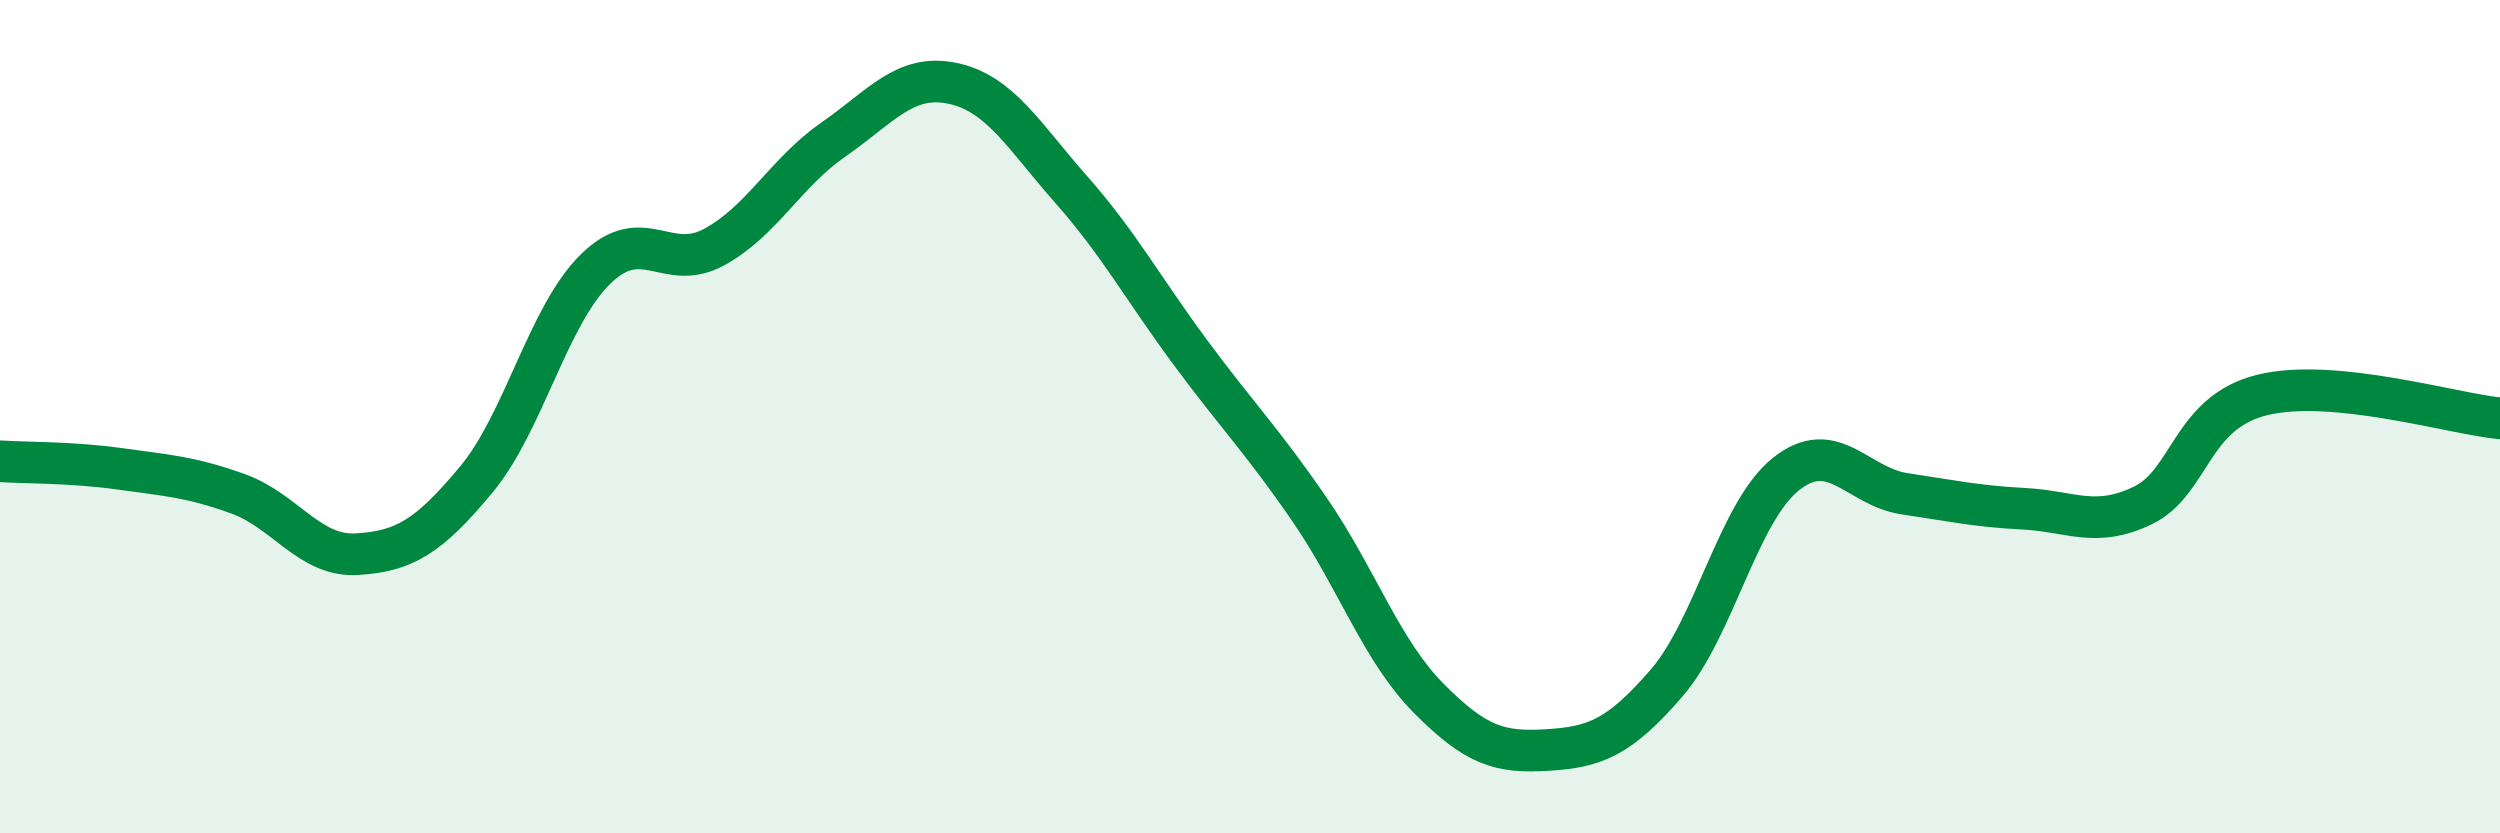
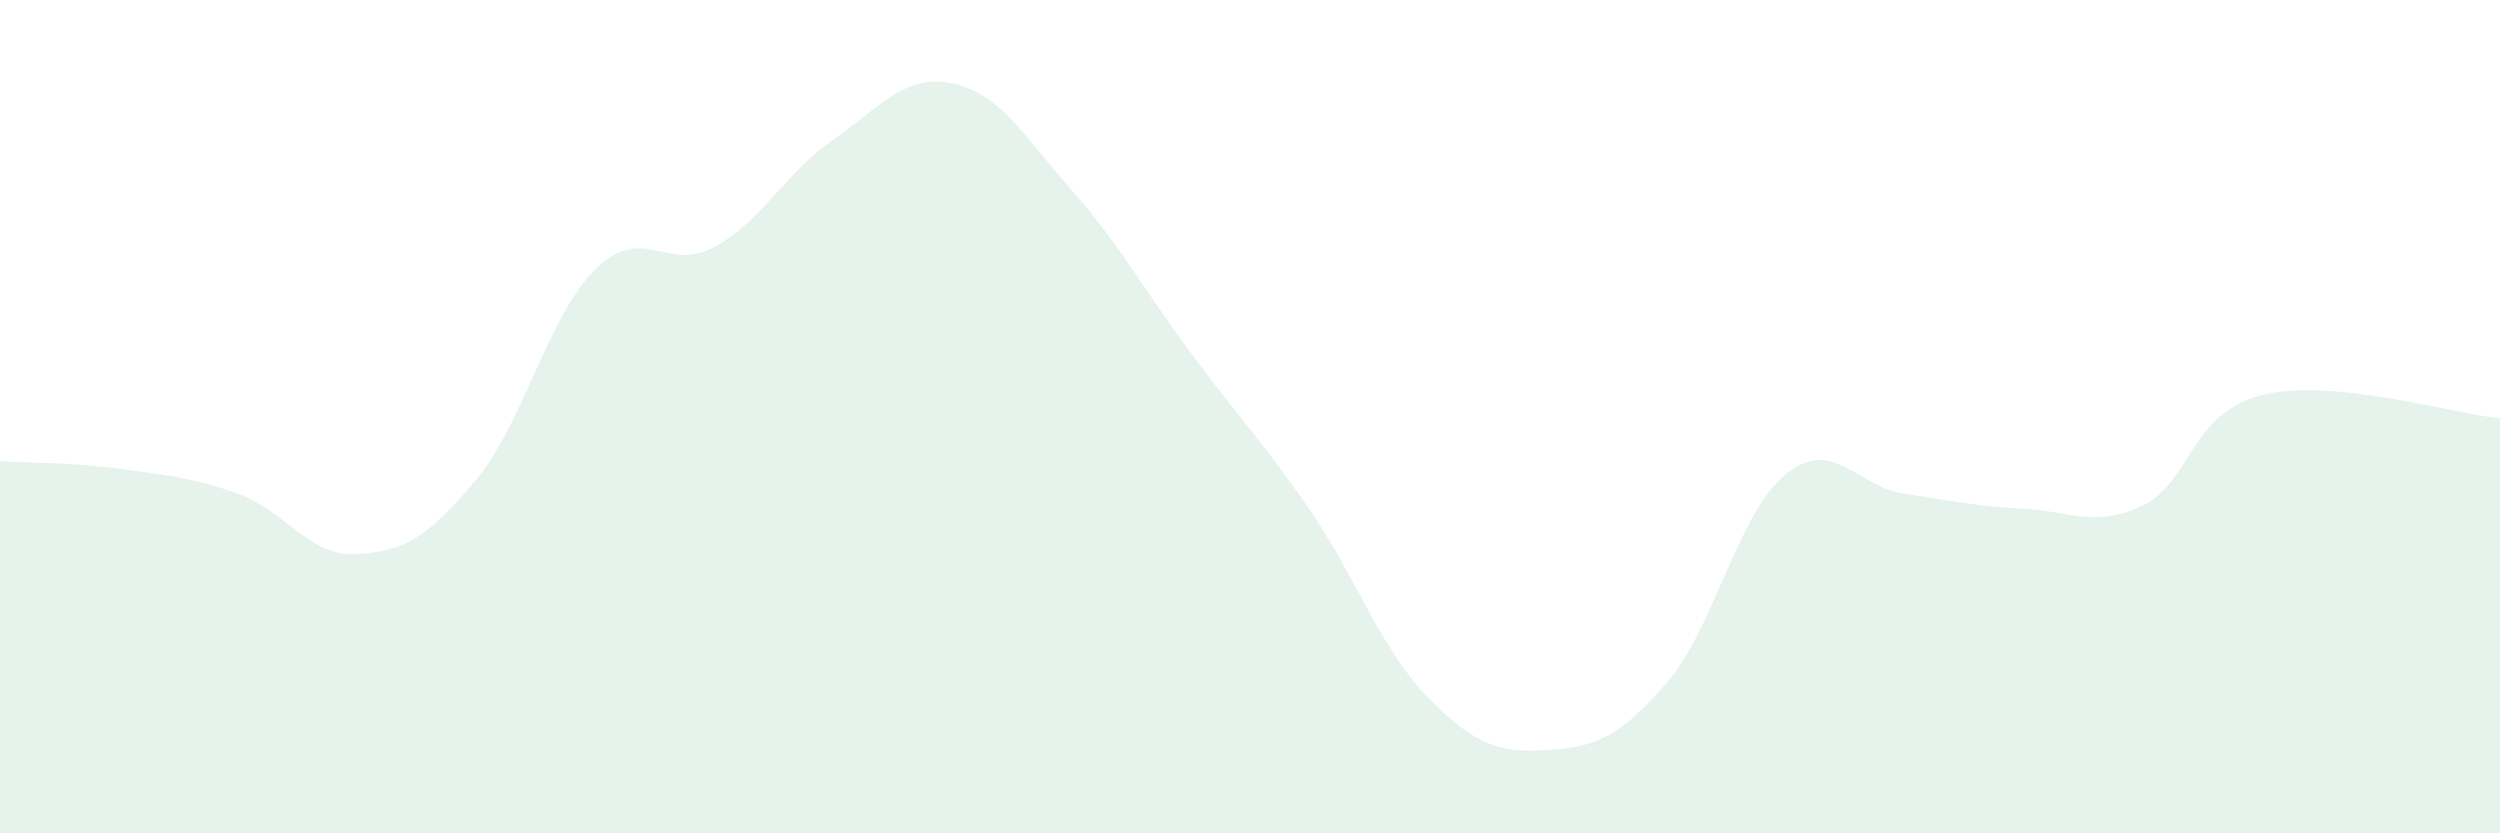
<svg xmlns="http://www.w3.org/2000/svg" width="60" height="20" viewBox="0 0 60 20">
  <path d="M 0,11.07 C 0.57,11.11 1.72,11.09 2.86,11.25 C 4,11.41 4.57,11.44 5.71,11.85 C 6.85,12.26 7.43,13.37 8.57,13.3 C 9.71,13.23 10.29,12.88 11.43,11.51 C 12.57,10.14 13.15,7.58 14.29,6.46 C 15.43,5.34 16,6.55 17.14,5.93 C 18.28,5.31 18.86,4.14 20,3.35 C 21.14,2.56 21.72,1.76 22.86,2 C 24,2.24 24.57,3.26 25.71,4.55 C 26.85,5.84 27.43,6.92 28.57,8.46 C 29.71,10 30.29,10.57 31.43,12.23 C 32.57,13.89 33.15,15.61 34.29,16.76 C 35.43,17.91 36,18.07 37.14,18 C 38.28,17.93 38.86,17.71 40,16.39 C 41.14,15.07 41.72,12.29 42.86,11.38 C 44,10.47 44.57,11.68 45.71,11.85 C 46.85,12.02 47.43,12.15 48.57,12.21 C 49.71,12.27 50.29,12.68 51.43,12.13 C 52.57,11.58 52.58,9.9 54.29,9.48 C 56,9.06 58.86,9.93 60,10.04L60 20L0 20Z" fill="#008740" opacity="0.1" stroke-linecap="round" stroke-linejoin="round" />
-   <path d="M 0,11.07 C 0.57,11.11 1.72,11.09 2.86,11.25 C 4,11.41 4.57,11.44 5.71,11.85 C 6.85,12.26 7.43,13.37 8.57,13.3 C 9.71,13.23 10.29,12.88 11.43,11.51 C 12.57,10.14 13.15,7.58 14.29,6.46 C 15.43,5.34 16,6.55 17.14,5.93 C 18.28,5.31 18.86,4.14 20,3.35 C 21.14,2.56 21.72,1.76 22.86,2 C 24,2.24 24.57,3.26 25.71,4.55 C 26.85,5.84 27.43,6.92 28.57,8.46 C 29.71,10 30.29,10.57 31.43,12.23 C 32.57,13.89 33.15,15.61 34.29,16.76 C 35.43,17.91 36,18.07 37.14,18 C 38.28,17.93 38.86,17.71 40,16.39 C 41.14,15.07 41.72,12.29 42.86,11.38 C 44,10.47 44.57,11.68 45.71,11.85 C 46.85,12.02 47.43,12.15 48.57,12.21 C 49.71,12.27 50.29,12.68 51.43,12.13 C 52.57,11.58 52.58,9.9 54.29,9.48 C 56,9.06 58.86,9.93 60,10.04" stroke="#008740" stroke-width="1" fill="none" stroke-linecap="round" stroke-linejoin="round" />
</svg>